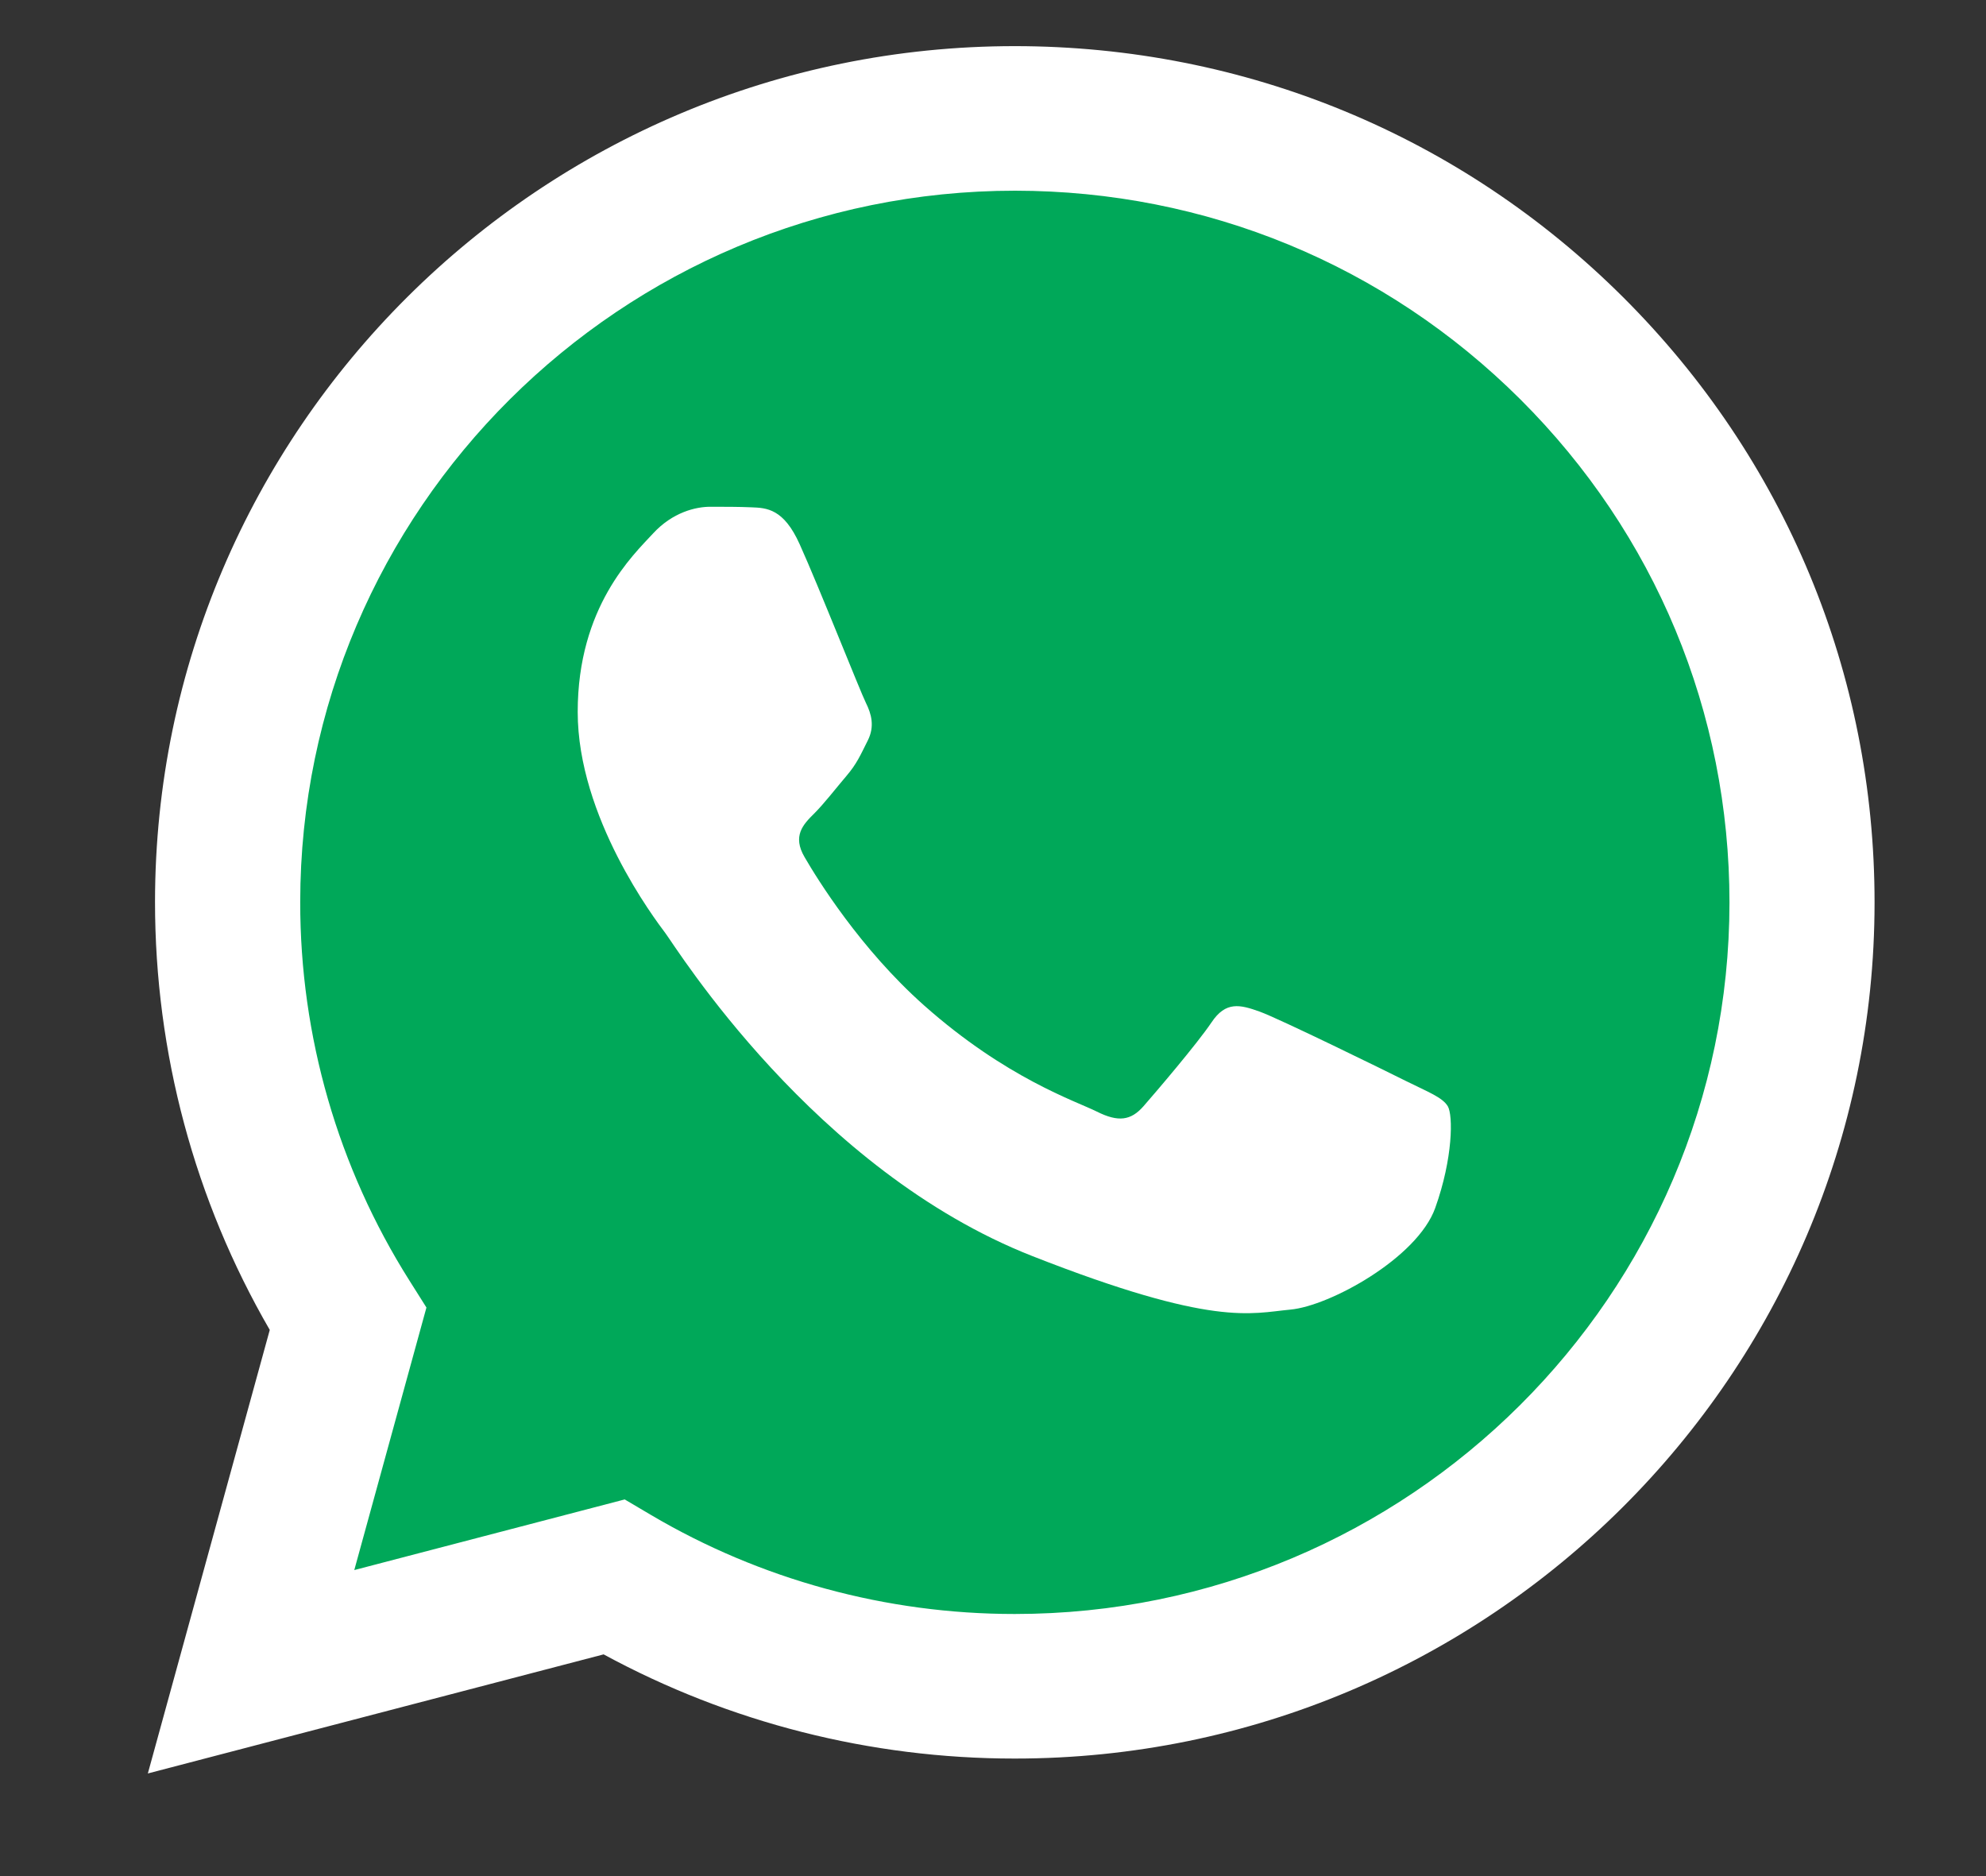
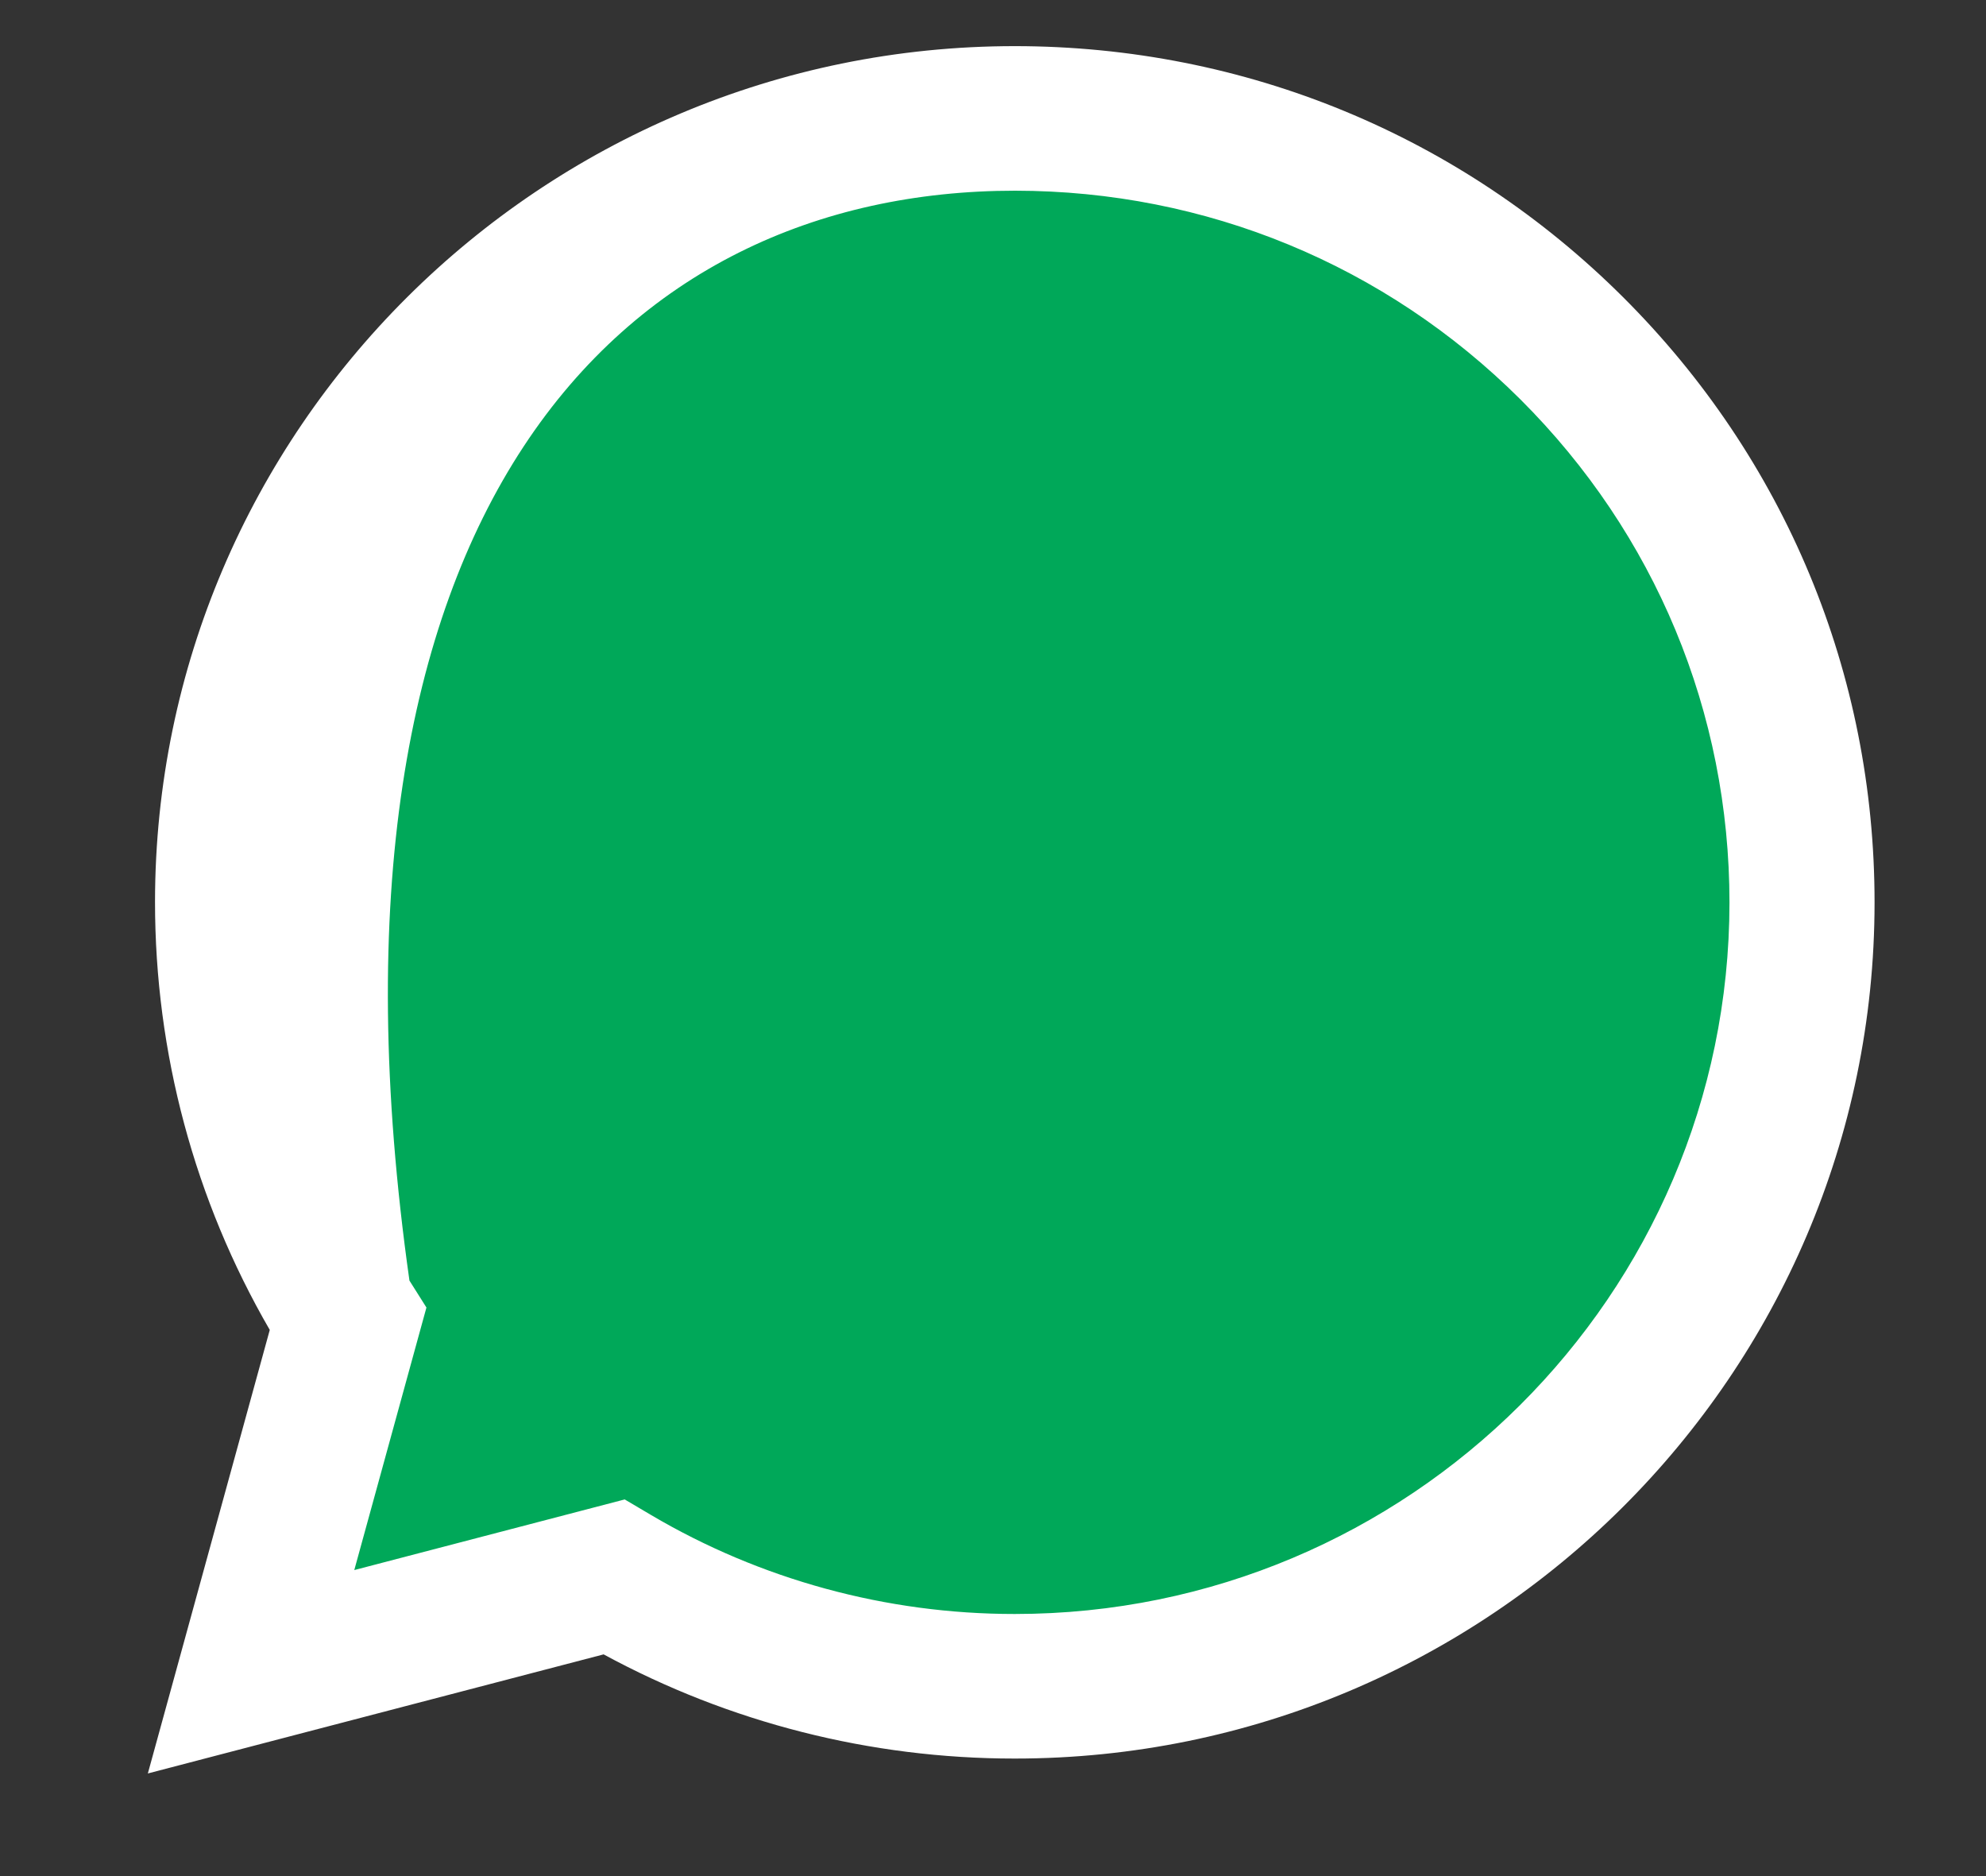
<svg xmlns="http://www.w3.org/2000/svg" width="18" height="17" viewBox="0 0 18 17" fill="none">
  <rect x="0" y="0" width="18" height="17" fill="#333333" stroke="none" />
  <g clip-path="url(#clip0_1496_34422)">
    <path d="M1.609 15.799L2.677 11.919C2.018 10.784 1.672 9.496 1.672 8.176C1.674 4.048 5.049 0.689 9.195 0.689C11.208 0.69 13.096 1.47 14.517 2.885C15.937 4.3 16.719 6.182 16.718 8.182C16.716 12.31 13.341 15.669 9.195 15.669C9.195 15.669 9.196 15.669 9.195 15.669H9.192C7.933 15.669 6.696 15.354 5.597 14.758L1.609 15.799V15.799Z" fill="#00A859" />
-     <path fill-rule="evenodd" clip-rule="evenodd" d="M7.248 4.932C7.103 4.609 6.949 4.602 6.81 4.597C6.697 4.592 6.567 4.592 6.437 4.592C6.307 4.592 6.096 4.641 5.918 4.835C5.739 5.029 5.236 5.498 5.236 6.451C5.236 7.405 5.934 8.327 6.031 8.456C6.129 8.586 7.378 10.605 9.357 11.382C11.002 12.028 11.337 11.9 11.694 11.867C12.051 11.835 12.846 11.399 13.008 10.946C13.17 10.493 13.17 10.105 13.122 10.024C13.073 9.943 12.943 9.895 12.748 9.798C12.554 9.701 11.597 9.232 11.418 9.167C11.239 9.103 11.11 9.07 10.98 9.265C10.85 9.458 10.477 9.895 10.364 10.024C10.25 10.154 10.136 10.17 9.942 10.073C9.747 9.976 9.12 9.771 8.376 9.111C7.797 8.597 7.406 7.963 7.293 7.768C7.179 7.575 7.28 7.47 7.378 7.373C7.466 7.286 7.573 7.147 7.67 7.033C7.767 6.92 7.8 6.839 7.865 6.71C7.93 6.581 7.897 6.468 7.849 6.371C7.8 6.274 7.421 5.315 7.248 4.932V4.932Z" fill="white" />
-     <path d="M14.71 2.692C13.239 1.227 11.282 0.419 9.198 0.418C4.902 0.418 1.407 3.897 1.405 8.173C1.405 9.54 1.763 10.874 2.445 12.051L1.34 16.07L5.471 14.991C6.609 15.609 7.89 15.935 9.194 15.935H9.198H9.198C13.492 15.935 16.988 12.456 16.99 8.18C16.991 6.107 16.181 4.158 14.71 2.692V2.692ZM9.198 14.625H9.195C8.033 14.625 6.893 14.314 5.899 13.727L5.662 13.587L3.211 14.227L3.865 11.848L3.711 11.604C3.063 10.578 2.72 9.392 2.721 8.174C2.722 4.62 5.628 1.728 9.2 1.728C10.93 1.729 12.556 2.4 13.779 3.618C15.002 4.837 15.675 6.456 15.675 8.179C15.673 11.733 12.768 14.625 9.198 14.625Z" fill="white" />
+     <path d="M14.71 2.692C13.239 1.227 11.282 0.419 9.198 0.418C4.902 0.418 1.407 3.897 1.405 8.173C1.405 9.54 1.763 10.874 2.445 12.051L1.34 16.07L5.471 14.991C6.609 15.609 7.89 15.935 9.194 15.935H9.198H9.198C13.492 15.935 16.988 12.456 16.99 8.18C16.991 6.107 16.181 4.158 14.71 2.692V2.692ZM9.198 14.625H9.195C8.033 14.625 6.893 14.314 5.899 13.727L5.662 13.587L3.211 14.227L3.865 11.848L3.711 11.604C2.722 4.62 5.628 1.728 9.2 1.728C10.93 1.729 12.556 2.4 13.779 3.618C15.002 4.837 15.675 6.456 15.675 8.179C15.673 11.733 12.768 14.625 9.198 14.625Z" fill="white" />
  </g>
  <defs>
    <clipPath id="clip0_1496_34422">
      <rect width="16.667" height="16.667" fill="white" transform="translate(0.832)" />
    </clipPath>
  </defs>
</svg>